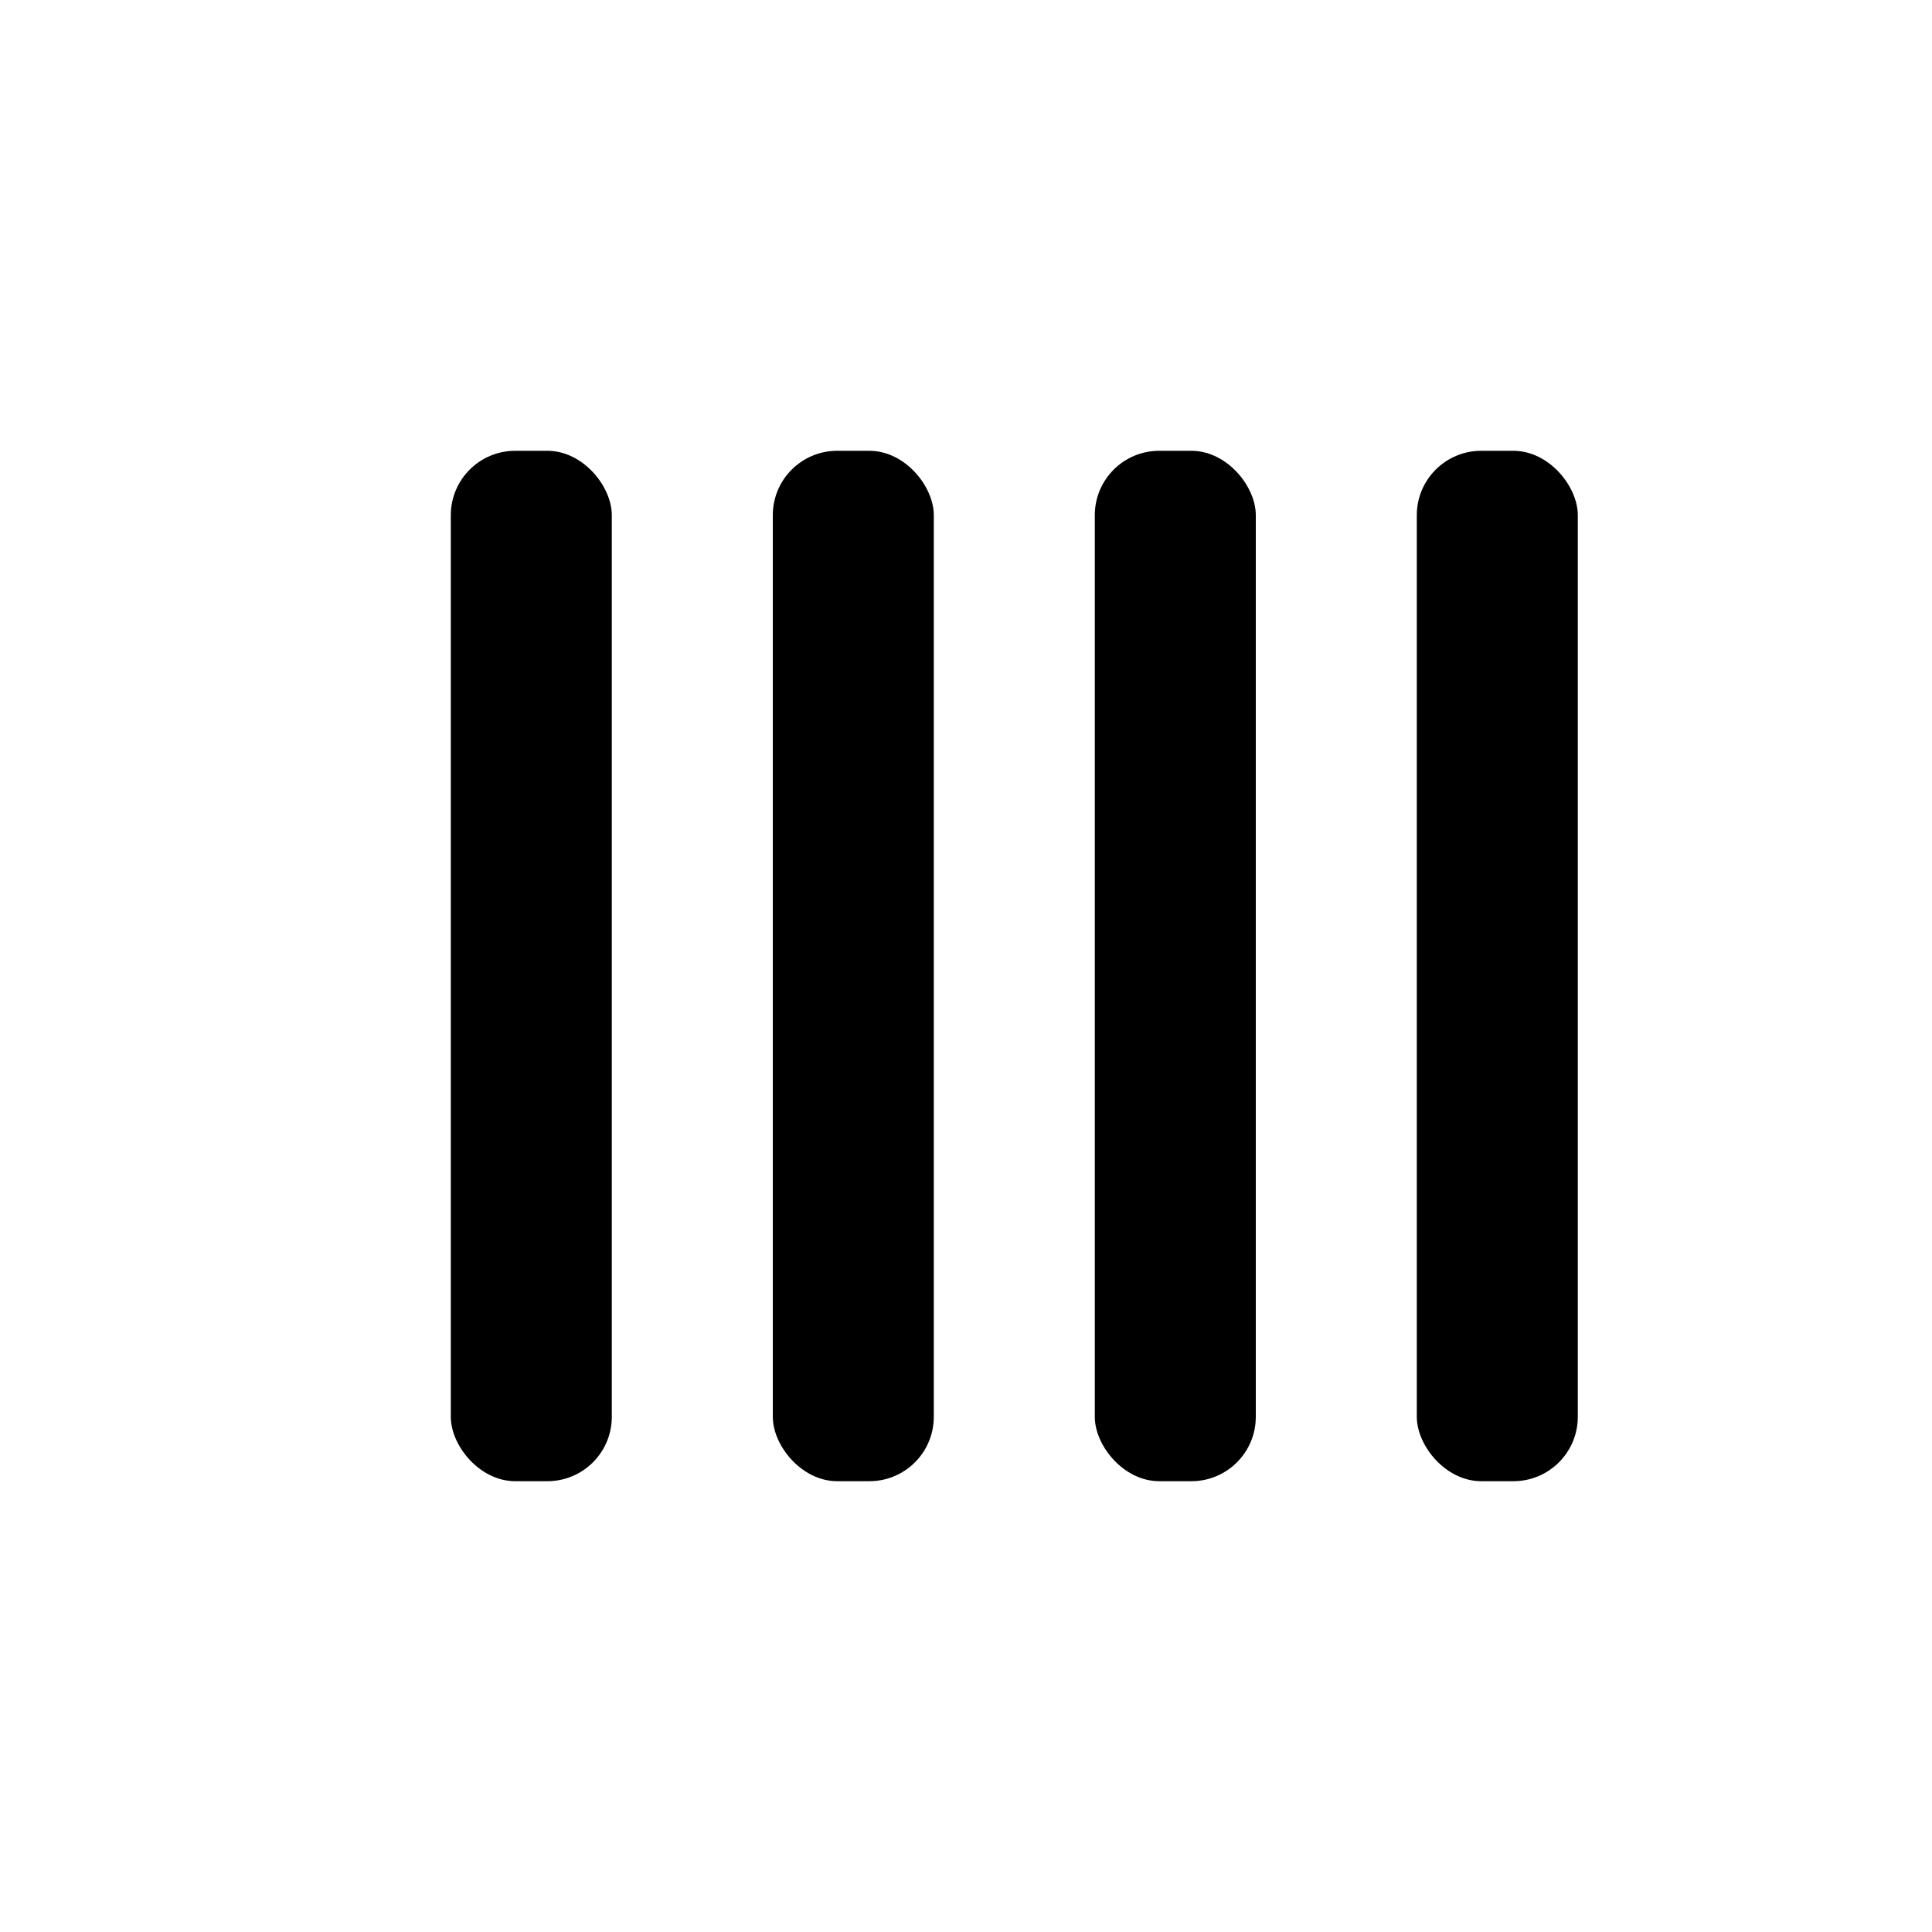
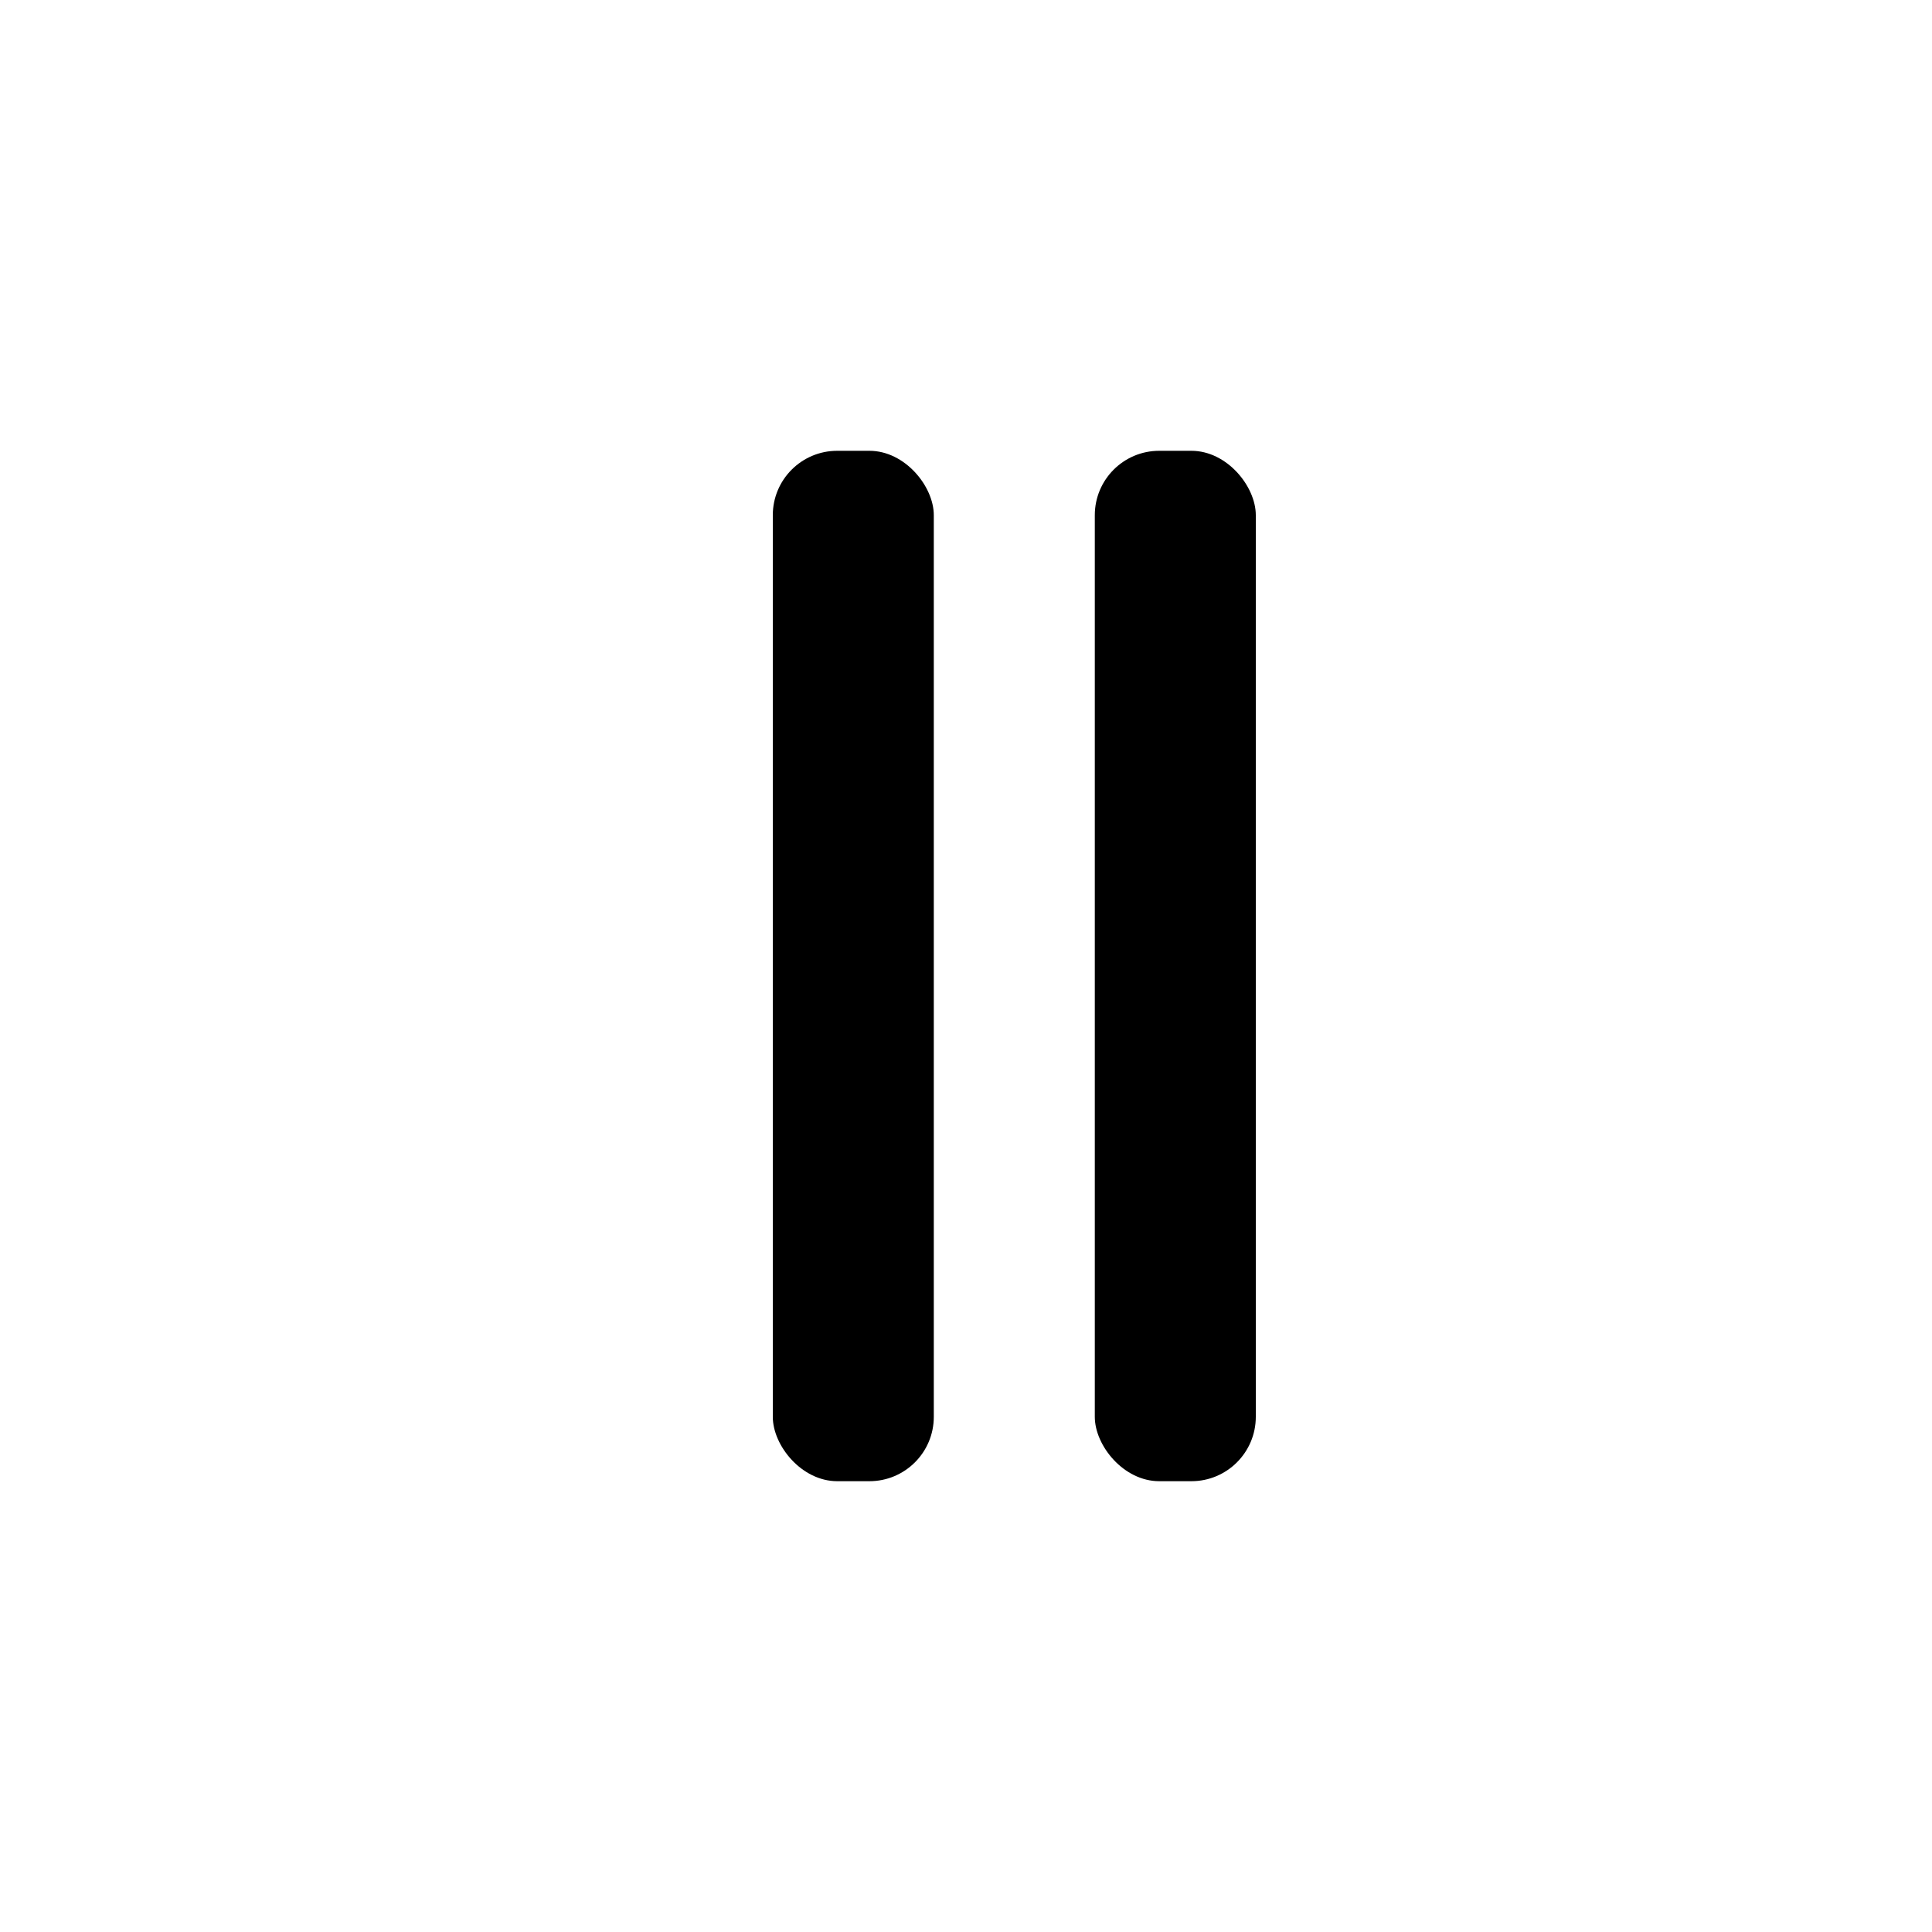
<svg xmlns="http://www.w3.org/2000/svg" viewBox="0 0 30 30">
-   <rect class="cls-1" x="7" y="7" width="2.5" height="16" rx="1" stroke-miterlimit="10" />
  <rect class="cls-1" x="12" y="7" width="2.5" height="16" rx="1" stroke-miterlimit="10" />
  <rect class="cls-1" x="17" y="7" width="2.5" height="16" rx="1" stroke-miterlimit="10" />
-   <rect class="cls-1" x="22" y="7" width="2.5" height="16" rx="1" stroke-miterlimit="10" />
</svg>